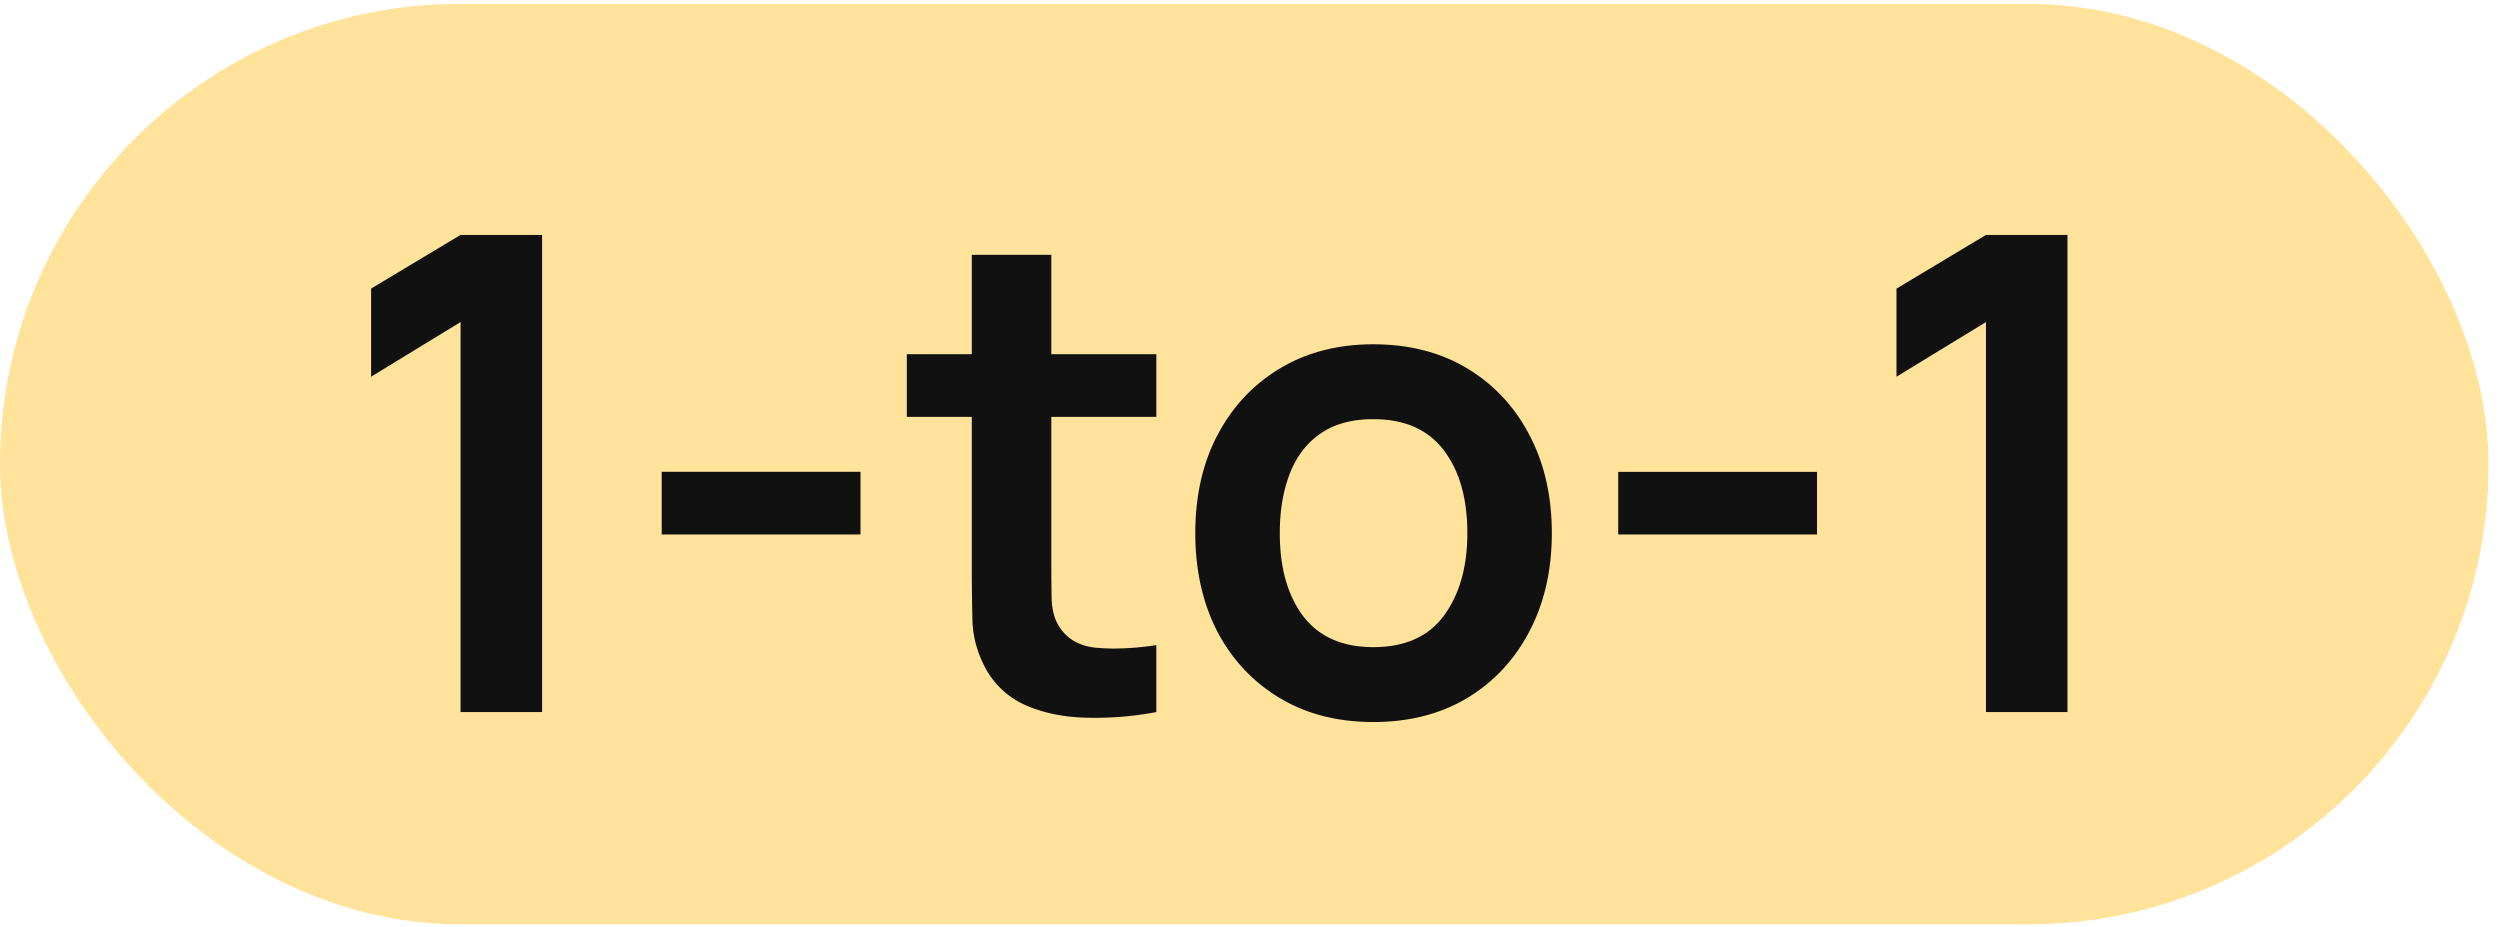
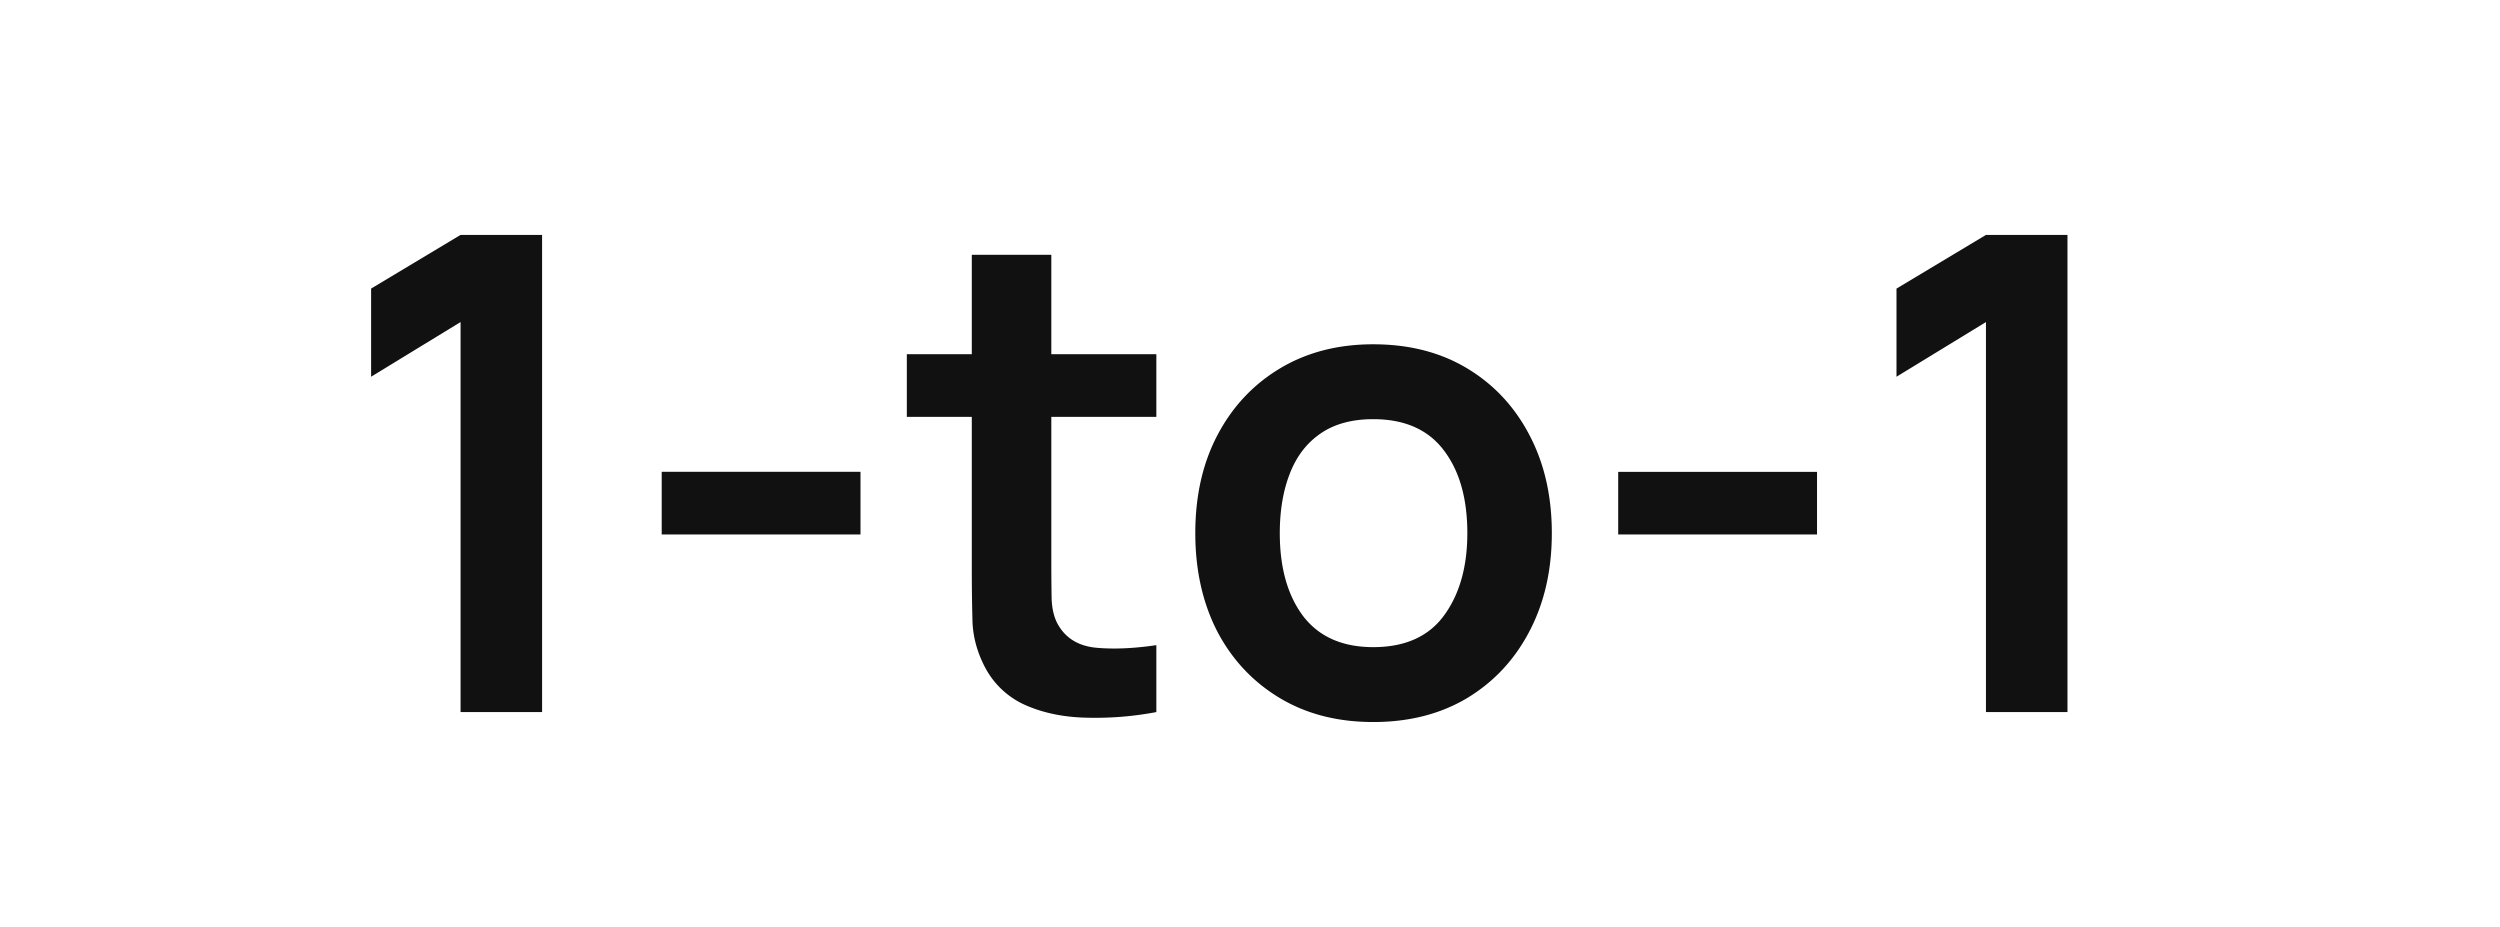
<svg xmlns="http://www.w3.org/2000/svg" width="178" height="66" fill="none">
-   <rect y=".273" width="177.185" height="65.537" rx="32.768" fill="#FFE39A" />
  <path d="M32.793 50.7V22.93l-6.37 3.893v-6.276l6.37-3.822h5.804V50.7h-5.804zm14.32-12.646v-4.46h14.155v4.46H47.113zm35.22 12.645a23.226 23.226 0 01-4.955.401c-1.604-.031-3.043-.322-4.317-.873a5.983 5.983 0 01-2.902-2.666c-.582-1.1-.889-2.225-.92-3.373a143.368 143.368 0 01-.047-3.893V18.142h5.662v21.823c0 1.022.008 1.918.023 2.69.032.77.197 1.399.496 1.887.566.943 1.47 1.47 2.713 1.58 1.242.11 2.658.047 4.246-.188v4.765zM64.566 29.68v-4.46h17.766v4.46H64.566zm33.208 21.728c-2.548 0-4.774-.574-6.677-1.722-1.903-1.148-3.382-2.73-4.435-4.742-1.038-2.03-1.557-4.357-1.557-6.984 0-2.674.534-5.017 1.604-7.03s2.556-3.586 4.459-4.719c1.903-1.132 4.105-1.698 6.606-1.698 2.563 0 4.797.574 6.7 1.722 1.903 1.148 3.382 2.737 4.435 4.766 1.054 2.013 1.581 4.333 1.581 6.96 0 2.642-.535 4.977-1.604 7.006-1.054 2.014-2.532 3.594-4.436 4.742-1.903 1.133-4.128 1.699-6.676 1.699zm0-5.332c2.265 0 3.948-.755 5.049-2.265 1.1-1.51 1.651-3.46 1.651-5.85 0-2.47-.558-4.436-1.675-5.899-1.117-1.478-2.792-2.217-5.025-2.217-1.526 0-2.784.346-3.775 1.038-.975.676-1.699 1.628-2.17 2.854-.472 1.211-.708 2.62-.708 4.223 0 2.47.558 4.444 1.675 5.922 1.132 1.463 2.791 2.194 4.978 2.194zm17.442-8.021v-4.46h14.156v4.46h-14.156zM141.4 50.7V22.931l-6.37 3.893v-6.276l6.37-3.822h5.804V50.7H141.4z" fill="#111" />
</svg>